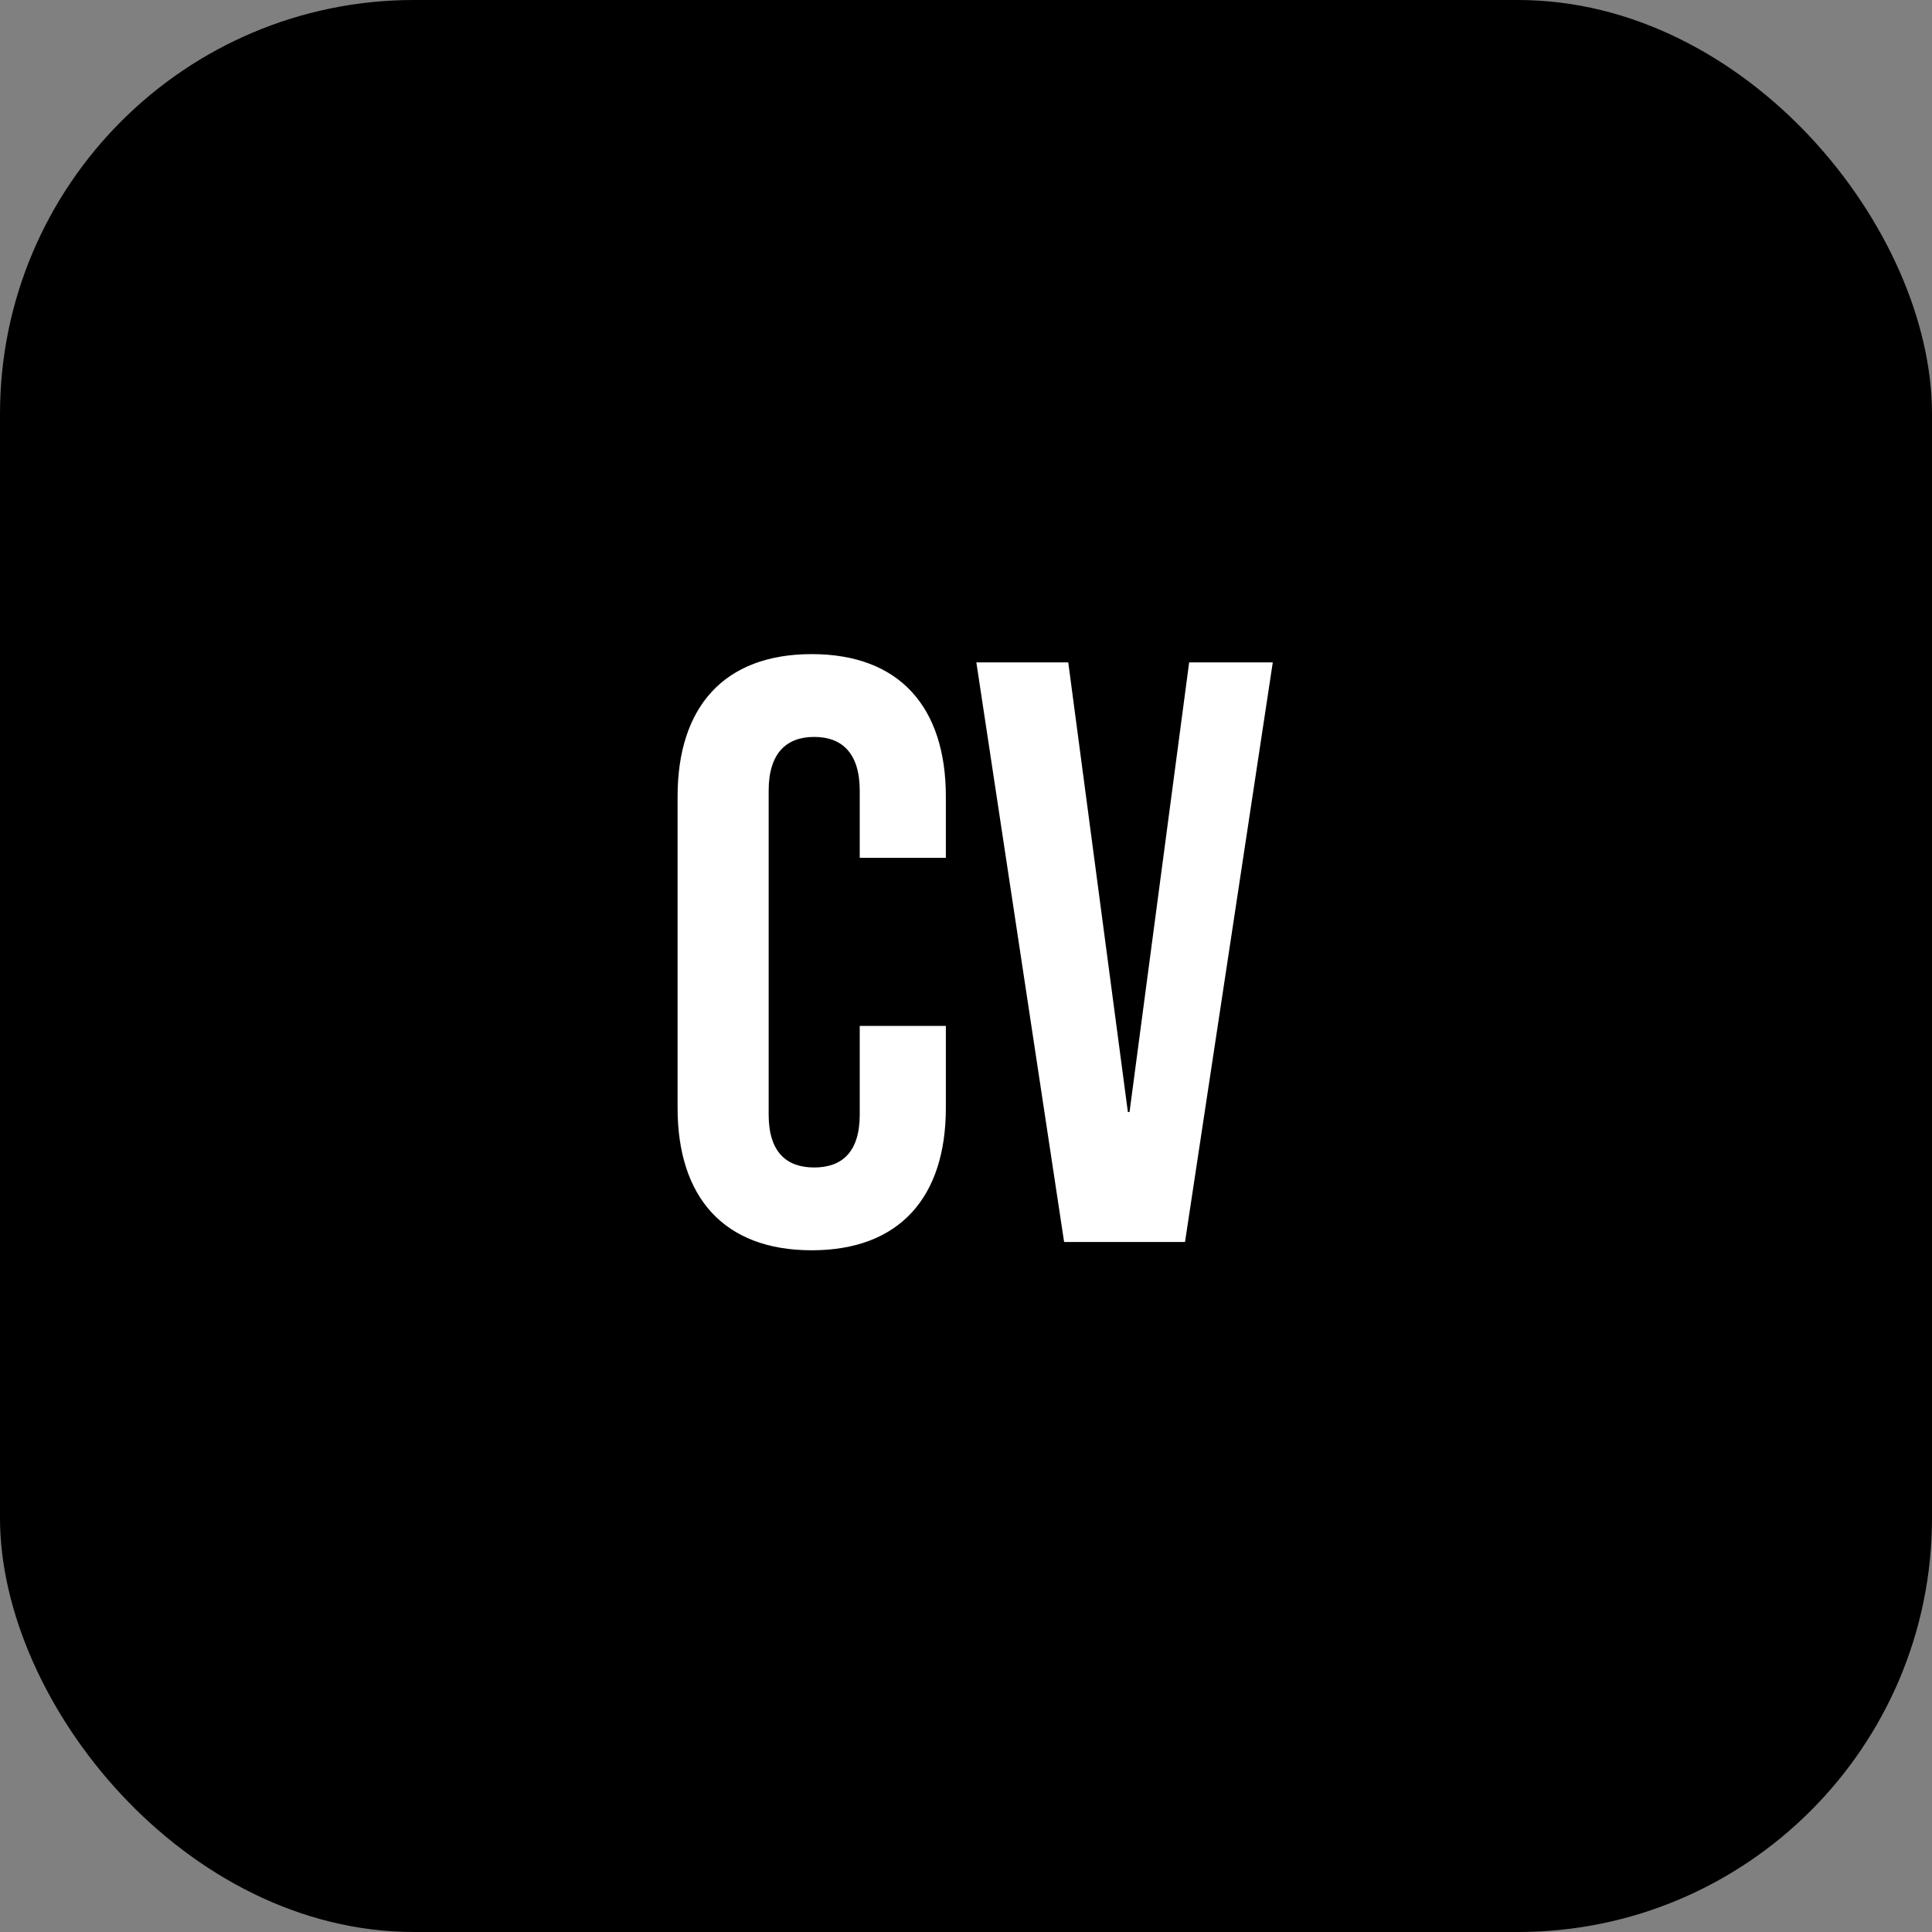
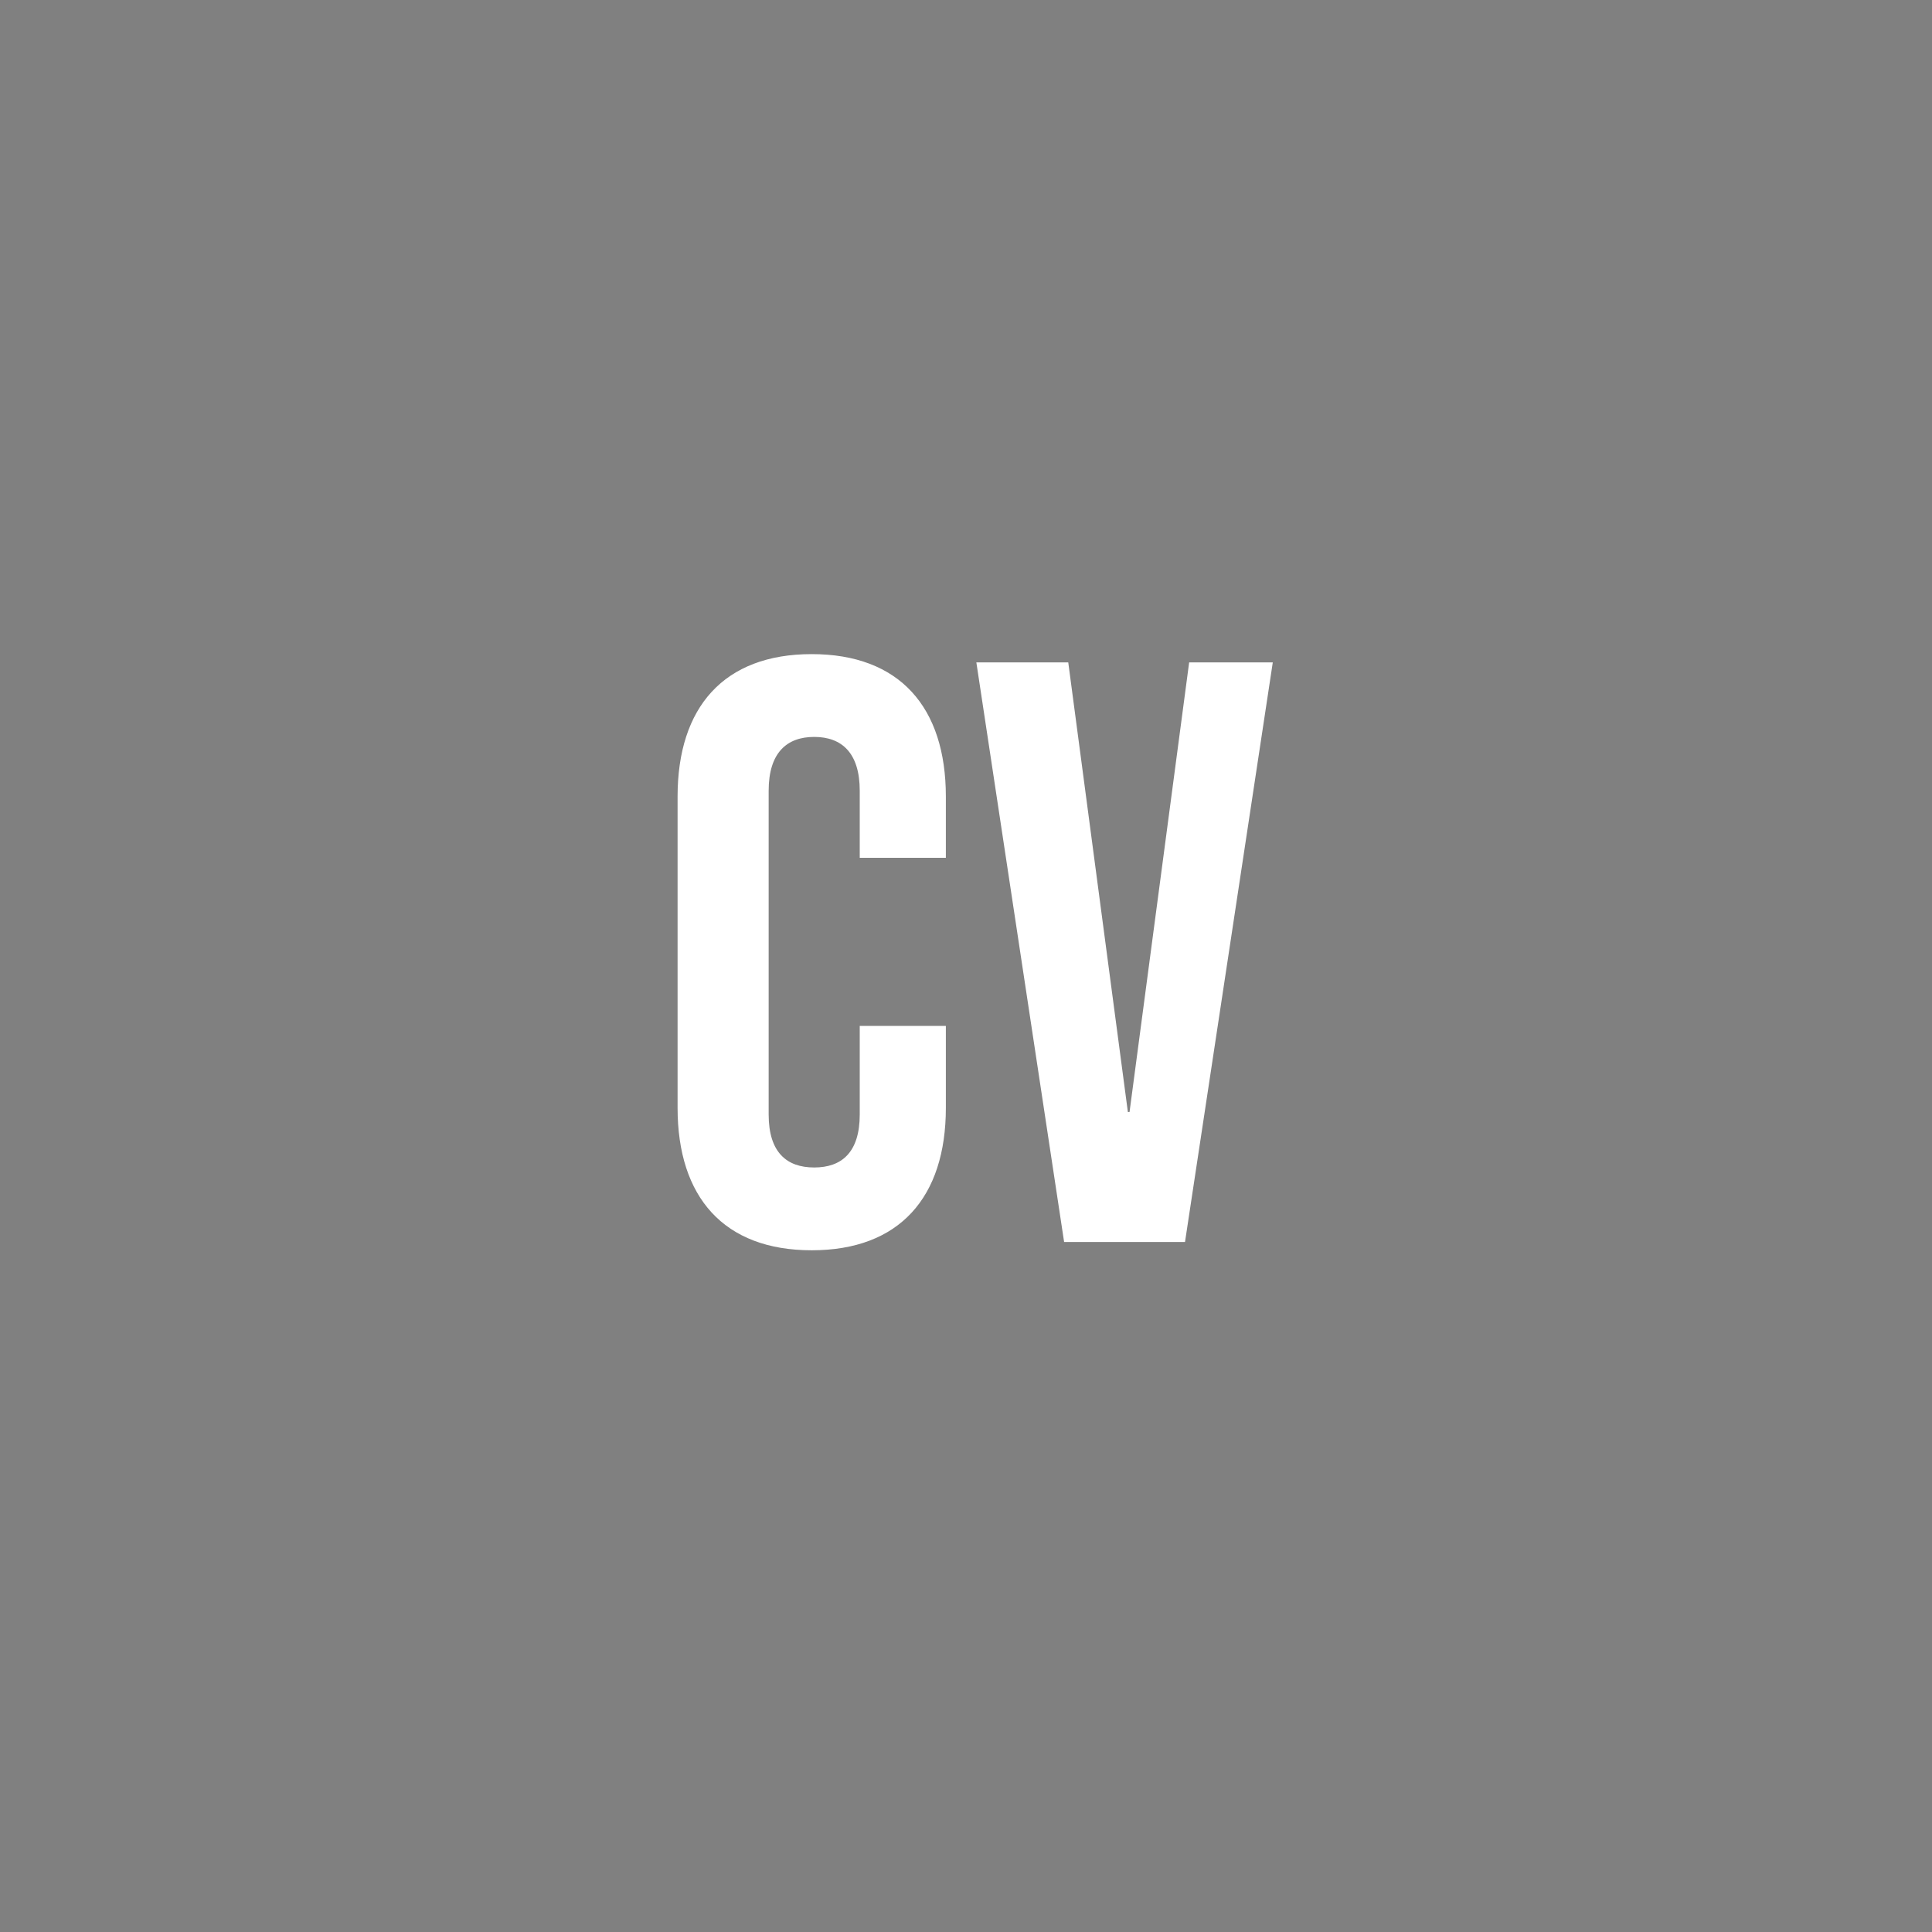
<svg xmlns="http://www.w3.org/2000/svg" width="28" height="28" fill="none">
  <rect width="100%" height="100%" fill="#808080" stroke="none" />
-   <rect width="28" height="28" fill="#000" rx="6" />
  <path fill="#fff" d="M11.764 18.12c-1.272 0-1.944-.768-1.944-2.064v-4.512c0-1.296.672-2.064 1.944-2.064 1.272 0 1.944.768 1.944 2.064v.888H12.46v-.972c0-.552-.264-.78-.66-.78s-.66.228-.66.78v4.692c0 .552.264.768.66.768s.66-.216.66-.768v-1.284h1.248v1.188c0 1.296-.672 2.064-1.944 2.064Zm3.658-.12L14.15 9.6h1.332l.864 6.516h.024l.864-6.516h1.212L17.174 18h-1.752Z" />
</svg>